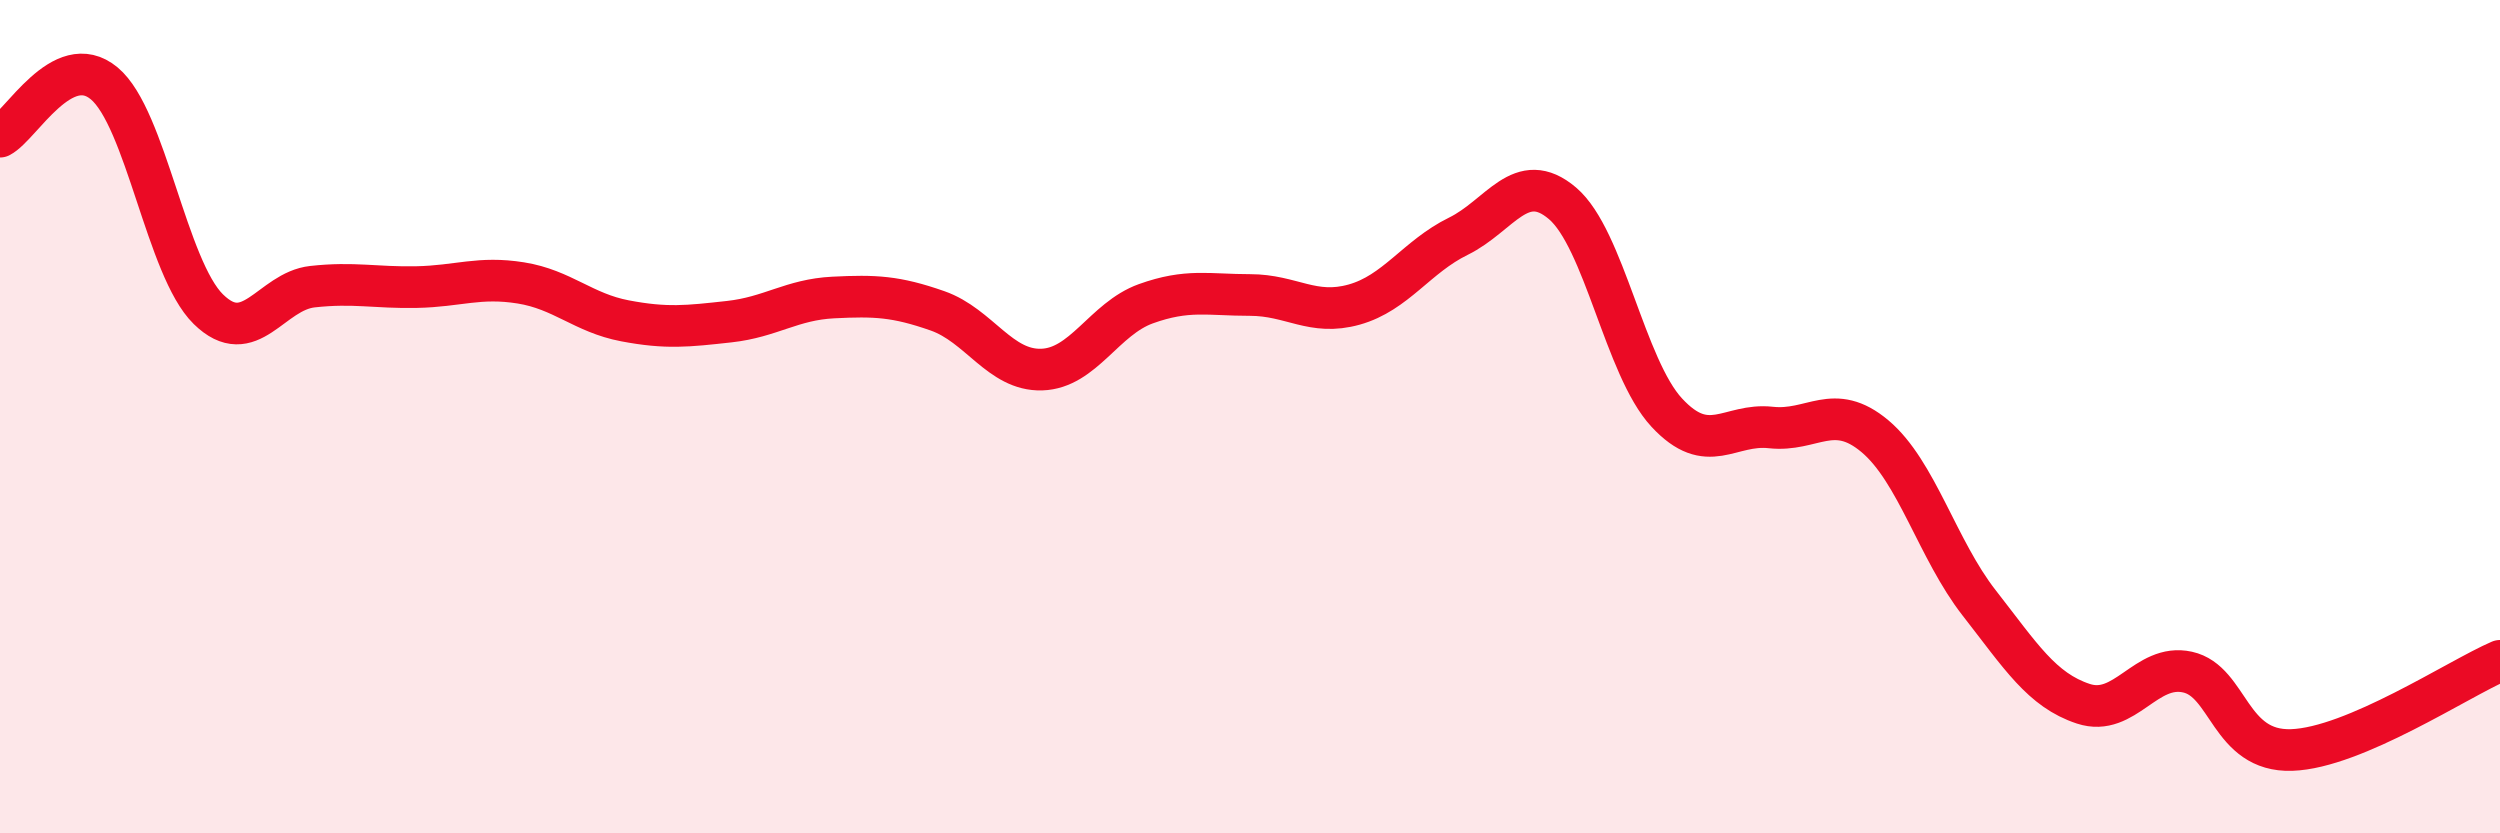
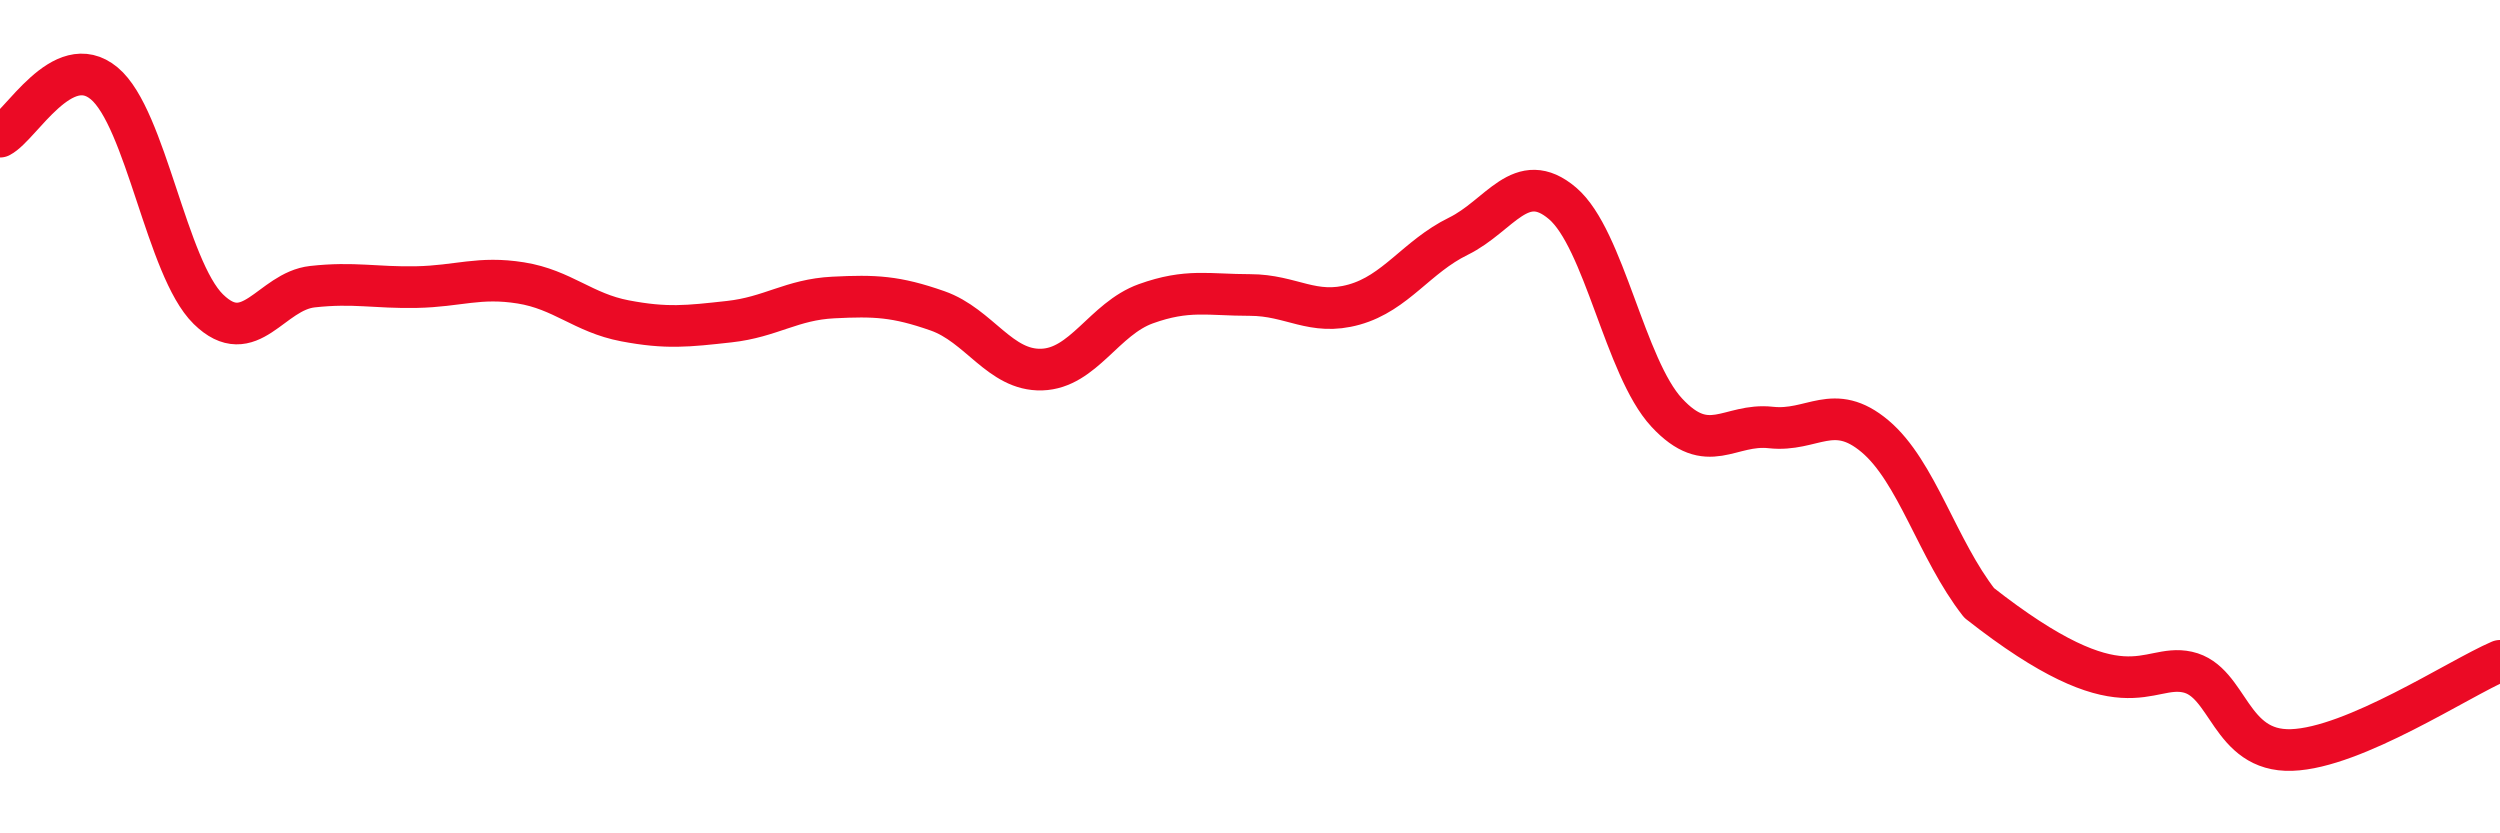
<svg xmlns="http://www.w3.org/2000/svg" width="60" height="20" viewBox="0 0 60 20">
-   <path d="M 0,3.28 C 0.5,3.02 1.5,1.17 2.5,2 C 3.5,2.83 4,6.44 5,7.42 C 6,8.4 6.5,6.99 7.5,6.88 C 8.5,6.77 9,6.91 10,6.89 C 11,6.87 11.5,6.63 12.5,6.79 C 13.5,6.95 14,7.51 15,7.7 C 16,7.89 16.5,7.83 17.5,7.72 C 18.5,7.61 19,7.19 20,7.14 C 21,7.09 21.5,7.11 22.5,7.46 C 23.5,7.81 24,8.9 25,8.87 C 26,8.84 26.5,7.65 27.5,7.29 C 28.5,6.93 29,7.08 30,7.08 C 31,7.08 31.5,7.59 32.5,7.31 C 33.5,7.03 34,6.16 35,5.67 C 36,5.18 36.5,4.03 37.5,4.88 C 38.5,5.73 39,8.82 40,9.9 C 41,10.98 41.5,10.15 42.5,10.26 C 43.5,10.37 44,9.63 45,10.47 C 46,11.31 46.5,13.19 47.5,14.47 C 48.5,15.75 49,16.56 50,16.89 C 51,17.22 51.5,15.91 52.5,16.13 C 53.5,16.35 53.5,18.05 55,18 C 56.5,17.95 59,16.29 60,15.86L60 20L0 20Z" fill="#EB0A25" opacity="0.1" stroke-linecap="round" stroke-linejoin="round" />
-   <path d="M 0,3.28 C 0.5,3.02 1.5,1.17 2.5,2 C 3.5,2.83 4,6.44 5,7.42 C 6,8.4 6.5,6.99 7.5,6.88 C 8.5,6.77 9,6.91 10,6.89 C 11,6.87 11.5,6.63 12.5,6.79 C 13.5,6.95 14,7.51 15,7.7 C 16,7.89 16.5,7.83 17.5,7.72 C 18.5,7.61 19,7.19 20,7.14 C 21,7.09 21.5,7.11 22.5,7.46 C 23.5,7.81 24,8.9 25,8.87 C 26,8.84 26.5,7.65 27.5,7.29 C 28.5,6.93 29,7.08 30,7.08 C 31,7.08 31.5,7.59 32.5,7.31 C 33.5,7.03 34,6.16 35,5.67 C 36,5.18 36.5,4.03 37.5,4.88 C 38.5,5.73 39,8.82 40,9.9 C 41,10.98 41.5,10.15 42.5,10.26 C 43.5,10.37 44,9.63 45,10.47 C 46,11.31 46.5,13.19 47.5,14.47 C 48.5,15.75 49,16.56 50,16.89 C 51,17.22 51.5,15.91 52.5,16.13 C 53.5,16.35 53.5,18.05 55,18 C 56.5,17.95 59,16.29 60,15.86" stroke="#EB0A25" stroke-width="1" fill="none" stroke-linecap="round" stroke-linejoin="round" />
+   <path d="M 0,3.28 C 0.5,3.02 1.5,1.17 2.5,2 C 3.5,2.83 4,6.44 5,7.42 C 6,8.4 6.5,6.99 7.5,6.88 C 8.5,6.77 9,6.91 10,6.89 C 11,6.87 11.5,6.63 12.5,6.79 C 13.5,6.95 14,7.51 15,7.7 C 16,7.89 16.5,7.83 17.5,7.72 C 18.5,7.61 19,7.19 20,7.14 C 21,7.09 21.5,7.11 22.5,7.46 C 23.5,7.81 24,8.9 25,8.87 C 26,8.84 26.5,7.65 27.5,7.29 C 28.5,6.93 29,7.08 30,7.08 C 31,7.08 31.5,7.59 32.5,7.31 C 33.5,7.03 34,6.16 35,5.67 C 36,5.18 36.5,4.03 37.5,4.88 C 38.5,5.73 39,8.82 40,9.9 C 41,10.98 41.5,10.15 42.5,10.26 C 43.5,10.37 44,9.63 45,10.47 C 46,11.31 46.5,13.19 47.5,14.47 C 51,17.22 51.5,15.91 52.5,16.13 C 53.5,16.35 53.5,18.05 55,18 C 56.5,17.95 59,16.29 60,15.86" stroke="#EB0A25" stroke-width="1" fill="none" stroke-linecap="round" stroke-linejoin="round" />
</svg>